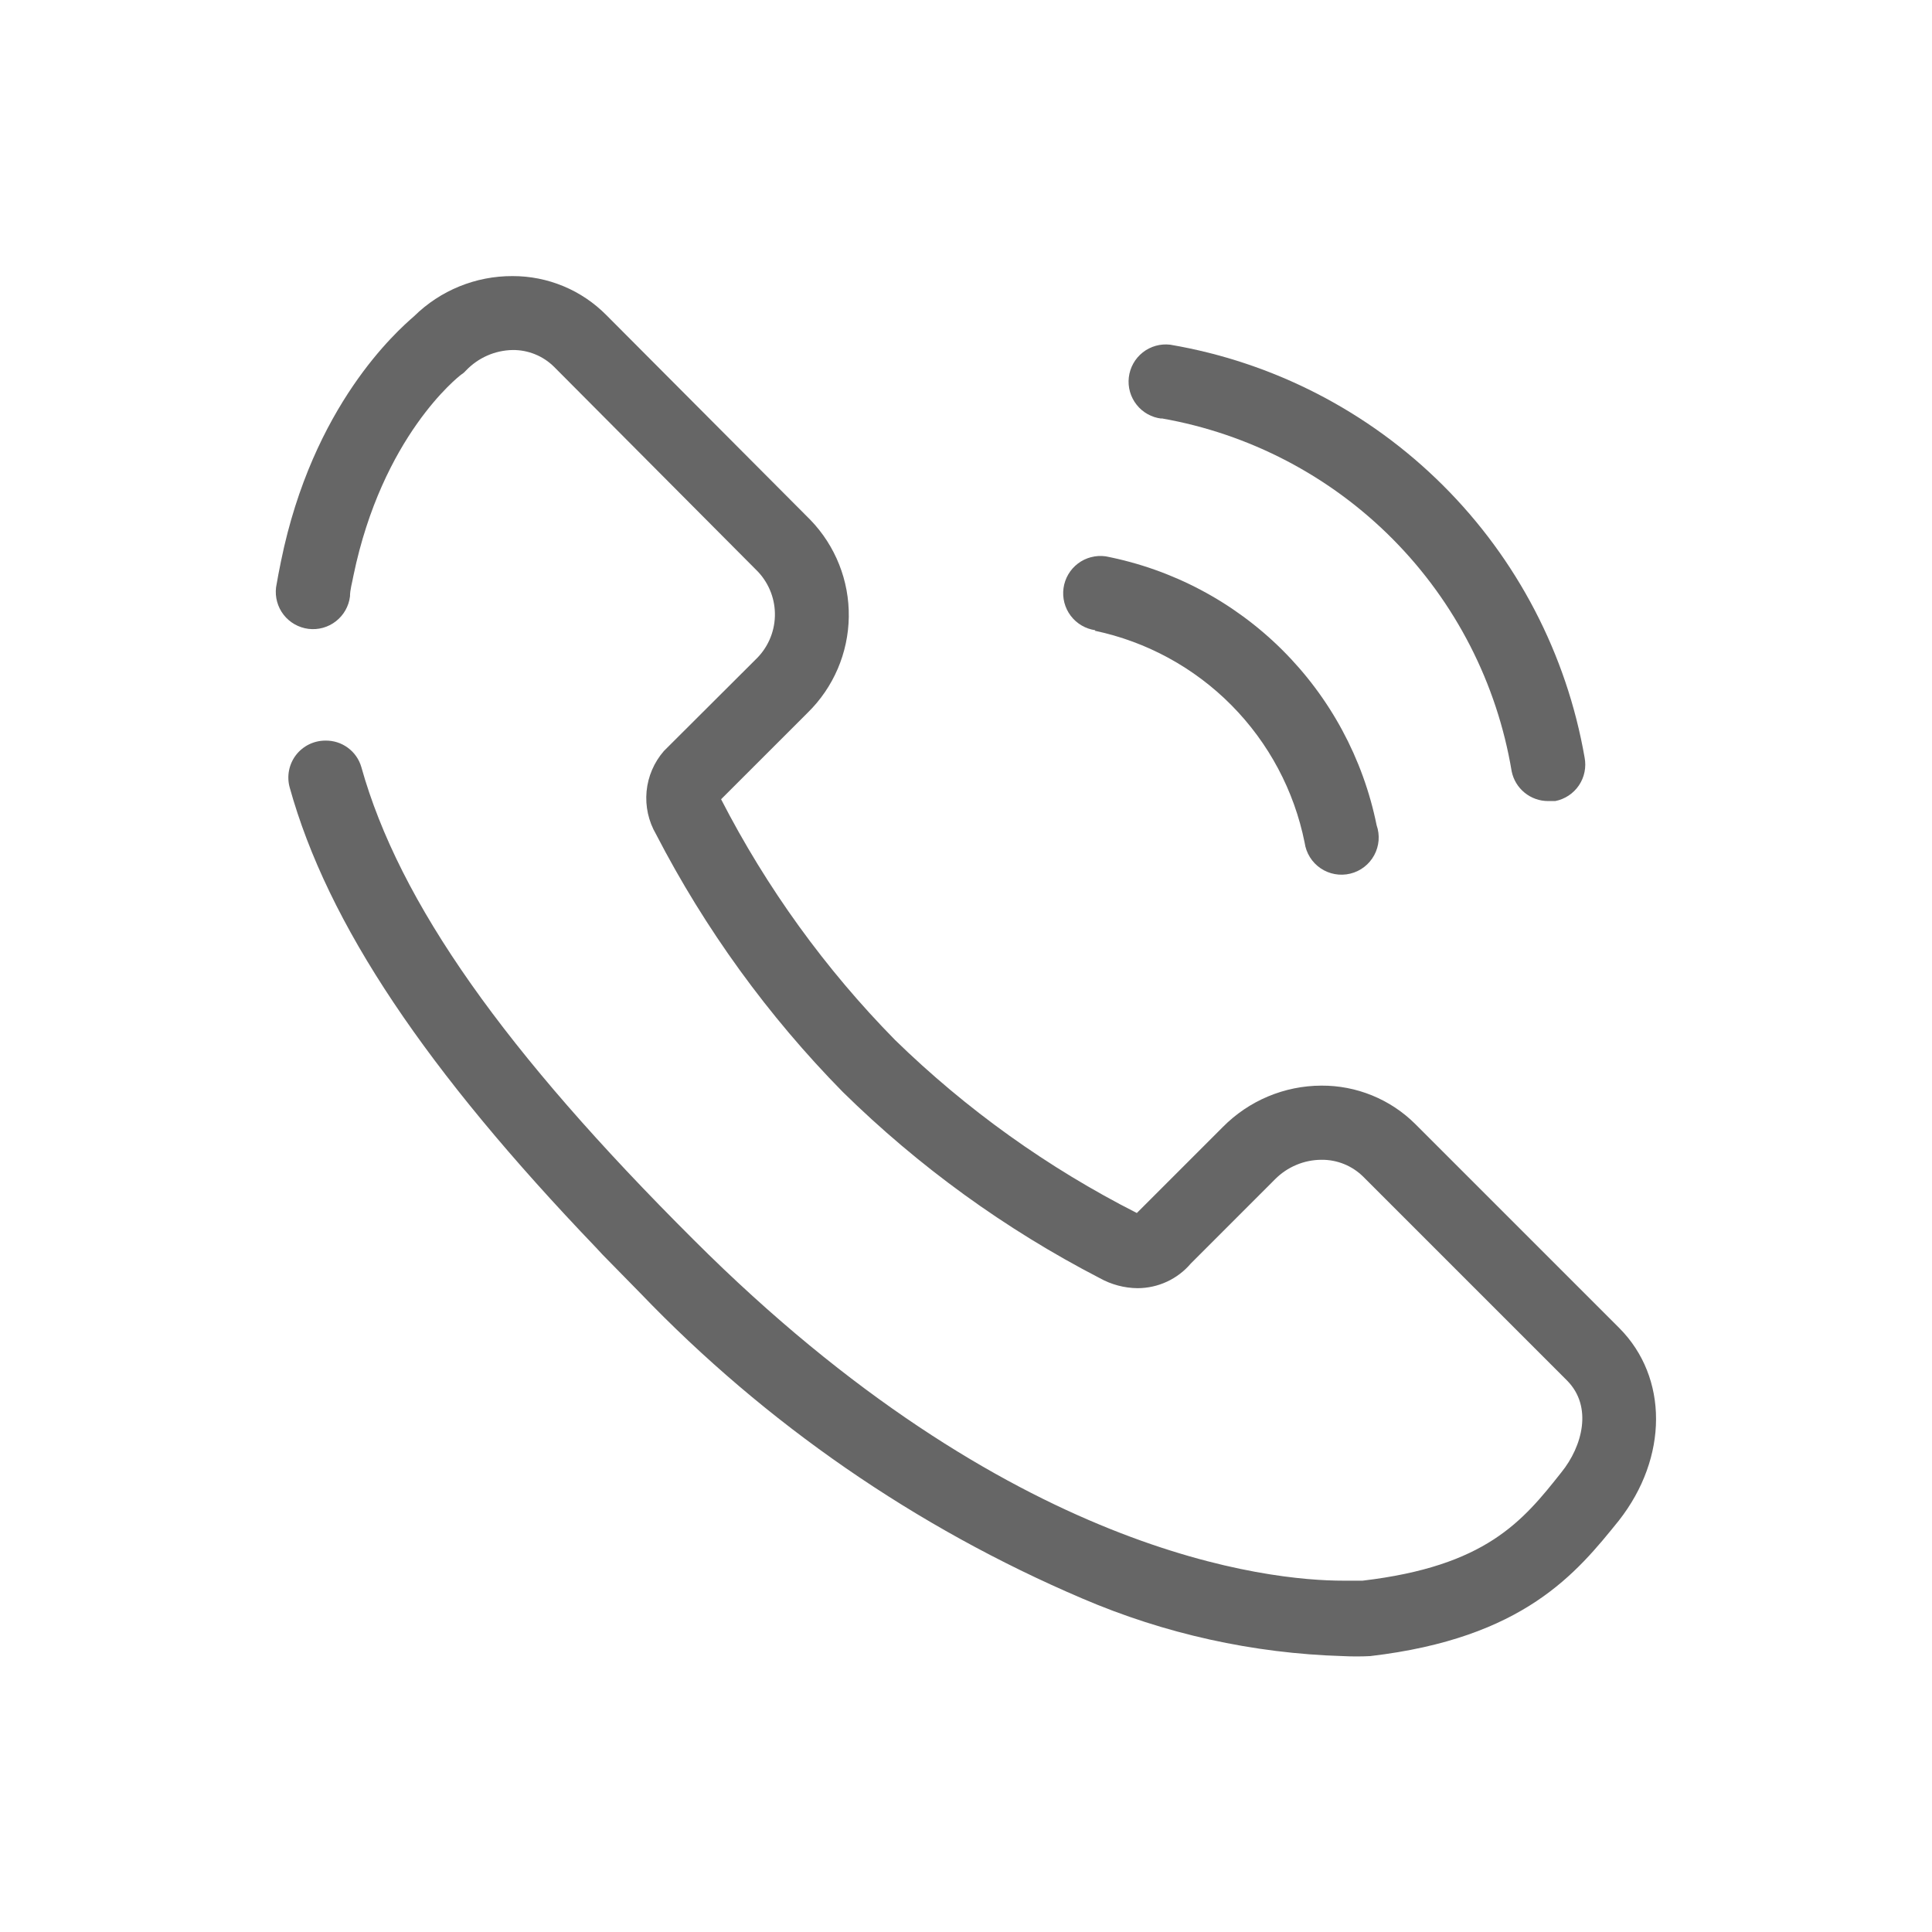
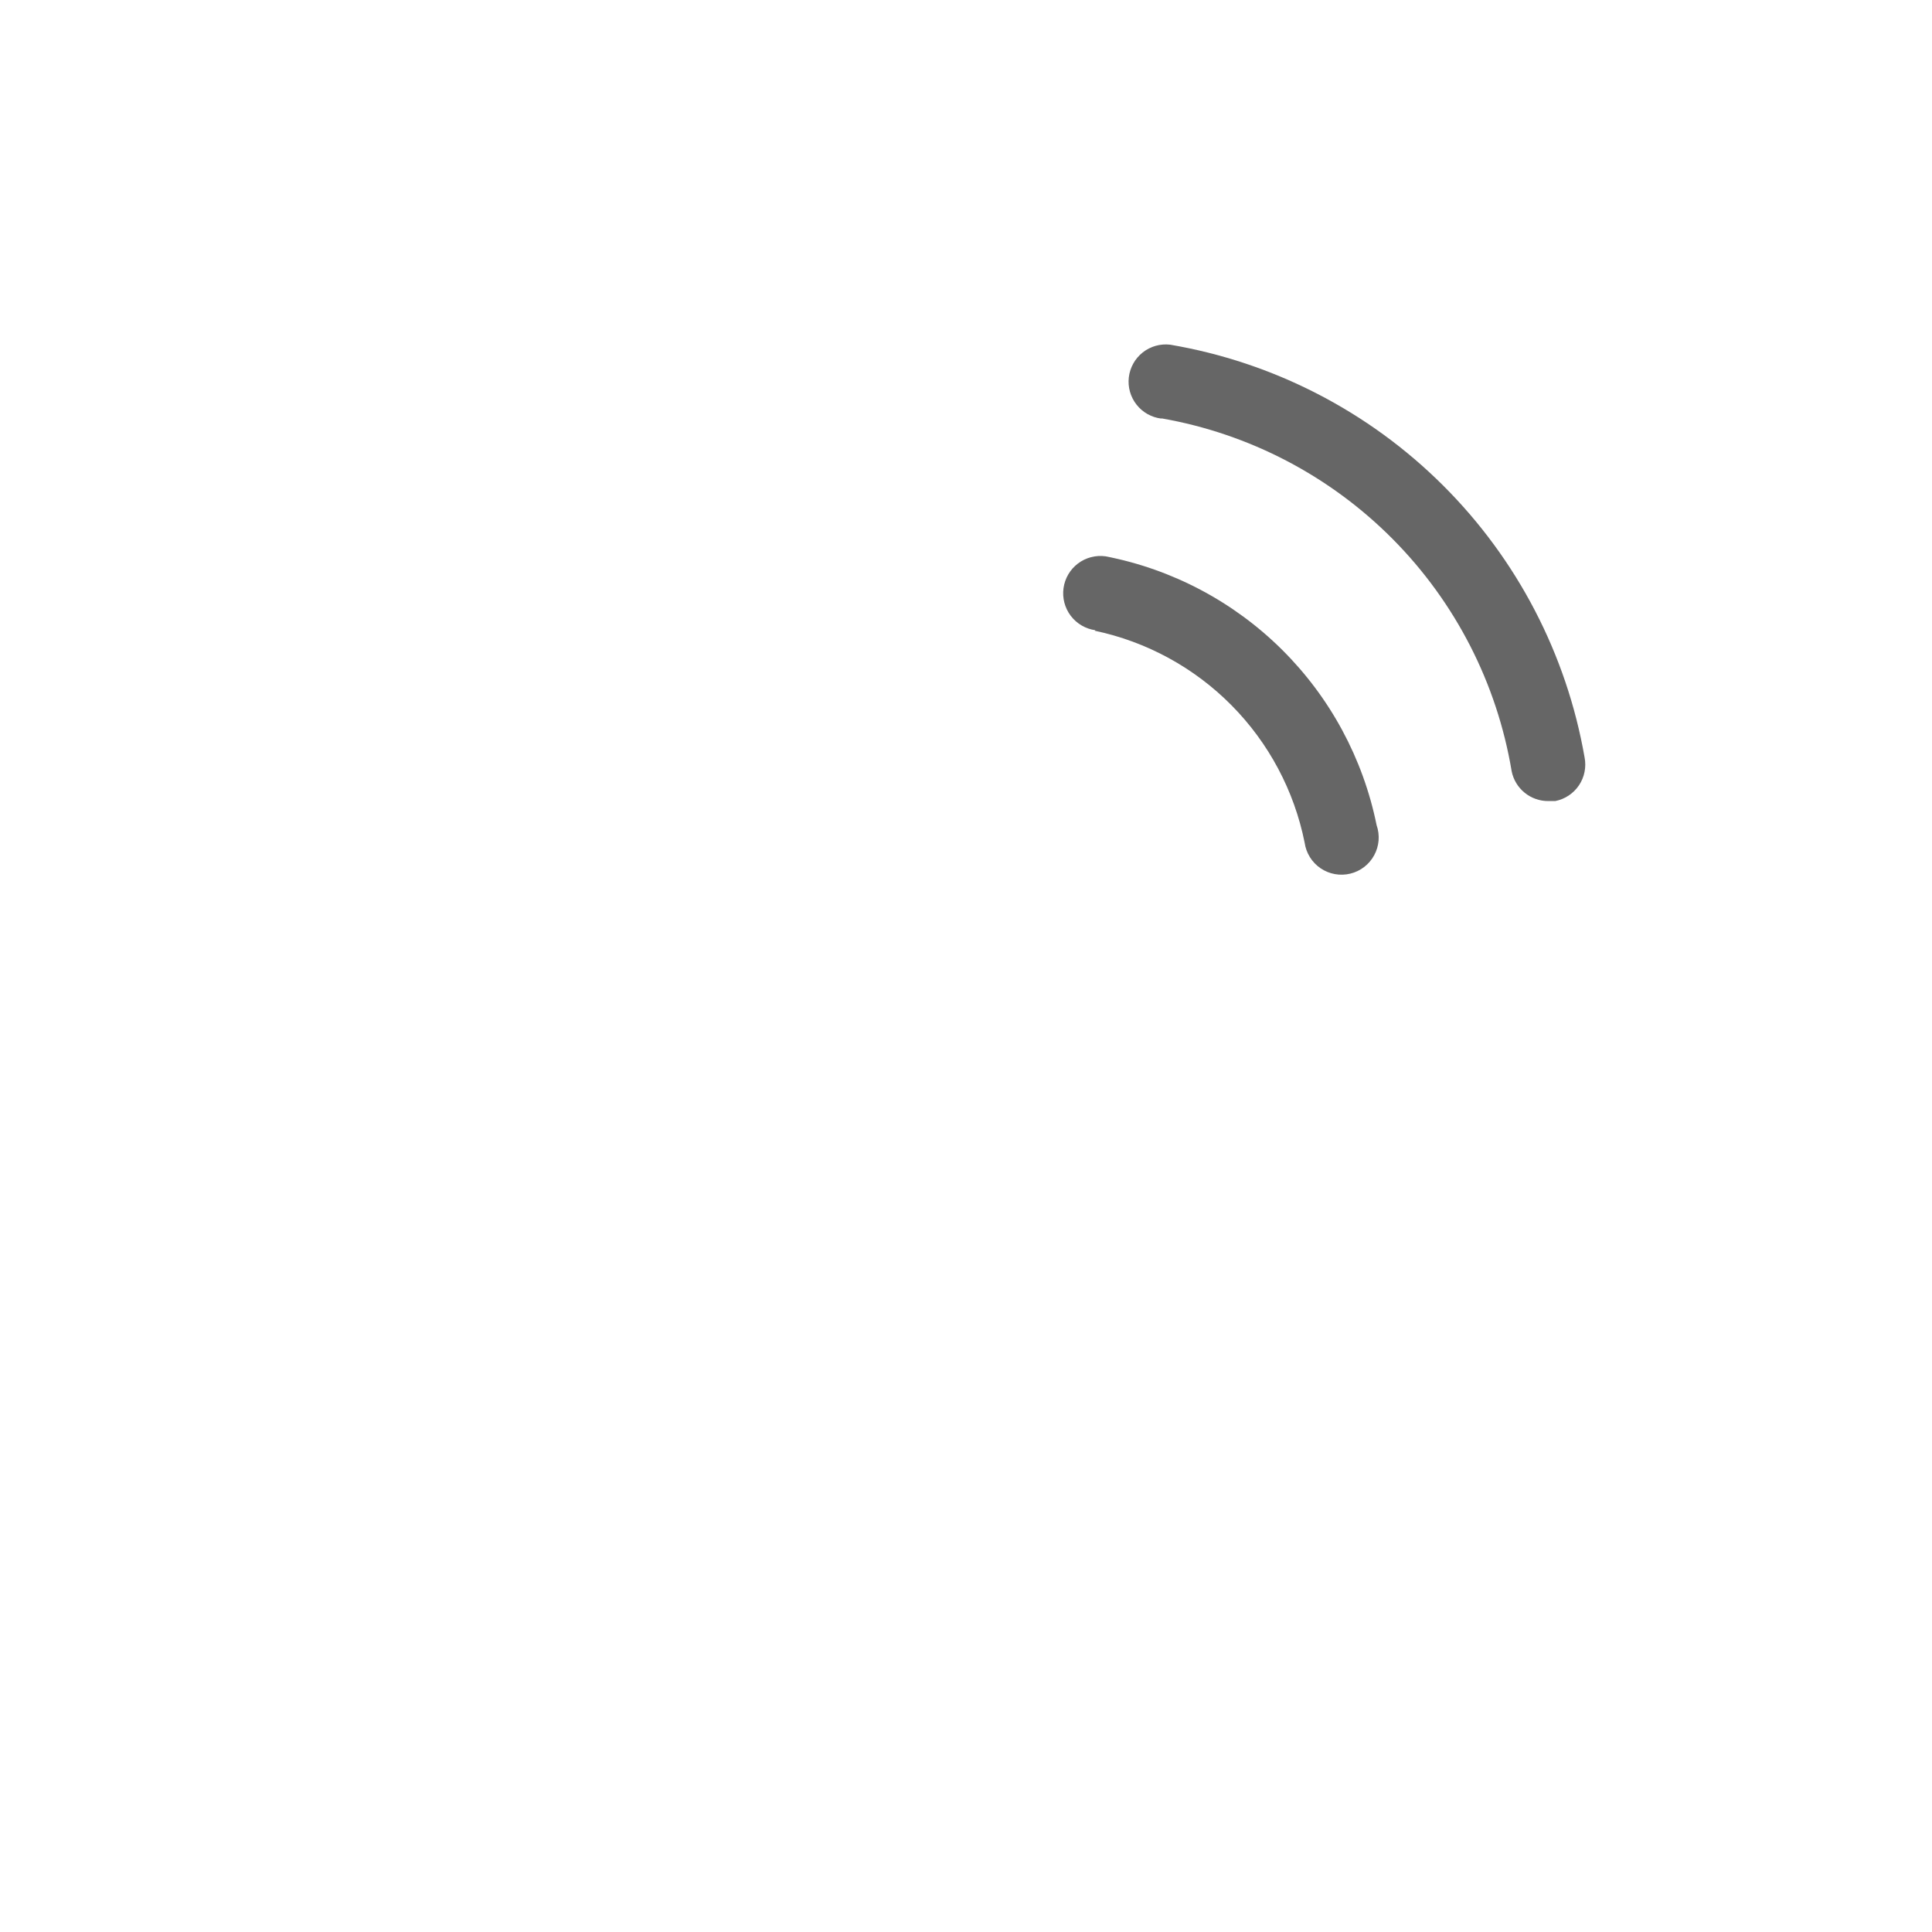
<svg xmlns="http://www.w3.org/2000/svg" width="72" height="72" viewBox="0 0 72 72" fill="none">
  <path d="M40.796 23.505C42.729 23.912 44.501 24.877 45.892 26.281C47.283 27.685 48.231 29.465 48.62 31.403C48.647 31.595 48.714 31.779 48.816 31.943C48.918 32.108 49.054 32.249 49.214 32.358C49.375 32.467 49.556 32.541 49.746 32.575C49.937 32.61 50.133 32.604 50.321 32.558C50.509 32.513 50.686 32.428 50.839 32.31C50.993 32.191 51.12 32.042 51.212 31.872C51.305 31.702 51.36 31.514 51.376 31.321C51.391 31.128 51.366 30.934 51.302 30.751C50.799 28.268 49.571 25.991 47.772 24.207C45.974 22.424 43.686 21.214 41.2 20.732C40.834 20.682 40.464 20.779 40.17 21.002C39.877 21.225 39.684 21.555 39.634 21.921C39.584 22.286 39.681 22.656 39.904 22.95C40.127 23.244 40.458 23.437 40.823 23.487L40.796 23.505Z" fill="#666666" />
  <path d="M43.285 15.591C46.554 16.162 49.565 17.734 51.903 20.09C54.24 22.445 55.789 25.469 56.335 28.742C56.398 29.056 56.568 29.338 56.816 29.54C57.064 29.743 57.374 29.854 57.694 29.853H57.96C58.321 29.782 58.638 29.571 58.843 29.267C59.048 28.962 59.123 28.588 59.053 28.228C58.383 24.382 56.538 20.838 53.772 18.084C51.006 15.329 47.455 13.499 43.606 12.845C43.241 12.803 42.873 12.907 42.585 13.135C42.297 13.363 42.111 13.697 42.068 14.062C42.025 14.428 42.13 14.795 42.358 15.083C42.586 15.372 42.919 15.558 43.285 15.6V15.591Z" fill="#666666" />
-   <path d="M60.348 49.494L52.744 41.89C52.284 41.432 51.738 41.07 51.138 40.825C50.537 40.579 49.894 40.454 49.245 40.458C48.561 40.46 47.885 40.597 47.254 40.862C46.624 41.127 46.052 41.514 45.572 42L42.431 45.141L42.366 45.205C39.055 43.524 36.017 41.351 33.357 38.758C30.755 36.112 28.569 33.087 26.873 29.786L30.097 26.563C31.061 25.621 31.613 24.336 31.632 22.988C31.651 21.64 31.135 20.34 30.198 19.372L22.603 11.749C22.146 11.286 21.602 10.917 21.001 10.667C20.4 10.416 19.755 10.288 19.104 10.289C17.73 10.283 16.409 10.821 15.431 11.786C14.797 12.337 11.656 15.101 10.472 20.915C10.404 21.239 10.343 21.564 10.288 21.888C10.243 22.253 10.345 22.622 10.571 22.912C10.798 23.202 11.13 23.39 11.495 23.436C11.861 23.481 12.229 23.379 12.519 23.152C12.809 22.926 12.998 22.593 13.043 22.228C13.043 21.971 13.126 21.714 13.171 21.456C14.246 16.259 17.075 14.045 17.185 13.963L17.286 13.889L17.368 13.806C17.593 13.571 17.862 13.382 18.16 13.251C18.458 13.12 18.779 13.05 19.104 13.044C19.39 13.041 19.673 13.095 19.938 13.202C20.203 13.309 20.444 13.468 20.647 13.669L28.251 21.309C28.671 21.758 28.897 22.355 28.878 22.97C28.859 23.584 28.597 24.166 28.15 24.588L24.798 27.931L24.743 27.986C24.375 28.408 24.149 28.934 24.096 29.491C24.044 30.048 24.167 30.607 24.449 31.09C26.275 34.623 28.622 37.861 31.41 40.696C34.236 43.473 37.461 45.81 40.98 47.63C41.412 47.872 41.898 48.002 42.394 48.007C42.771 48.006 43.144 47.924 43.487 47.765C43.829 47.607 44.133 47.376 44.378 47.088L47.518 43.947C47.745 43.718 48.016 43.535 48.314 43.411C48.611 43.286 48.931 43.222 49.254 43.222C49.831 43.217 50.386 43.442 50.797 43.846L58.401 51.45C59.365 52.424 58.97 53.902 58.19 54.867C56.739 56.703 55.37 58.366 50.779 58.907C50.779 58.907 50.522 58.907 50.053 58.907C47.353 58.907 37.646 57.989 25.863 46.216C18.81 39.19 14.88 33.643 13.465 28.583C13.381 28.295 13.204 28.042 12.961 27.865C12.719 27.687 12.425 27.594 12.124 27.6C11.913 27.6 11.704 27.649 11.514 27.742C11.325 27.836 11.159 27.971 11.03 28.139C10.901 28.307 10.813 28.503 10.772 28.71C10.731 28.918 10.738 29.132 10.793 29.336C12.207 34.442 15.89 39.897 22.227 46.51L22.447 46.748L23.87 48.199C28.535 53.058 34.133 56.925 40.328 59.569C43.403 60.889 46.699 61.618 50.044 61.718C50.383 61.735 50.724 61.735 51.063 61.718C56.803 61.047 58.759 58.614 60.33 56.667C62.175 54.316 62.175 51.331 60.348 49.494Z" fill="#666666" />
</svg>